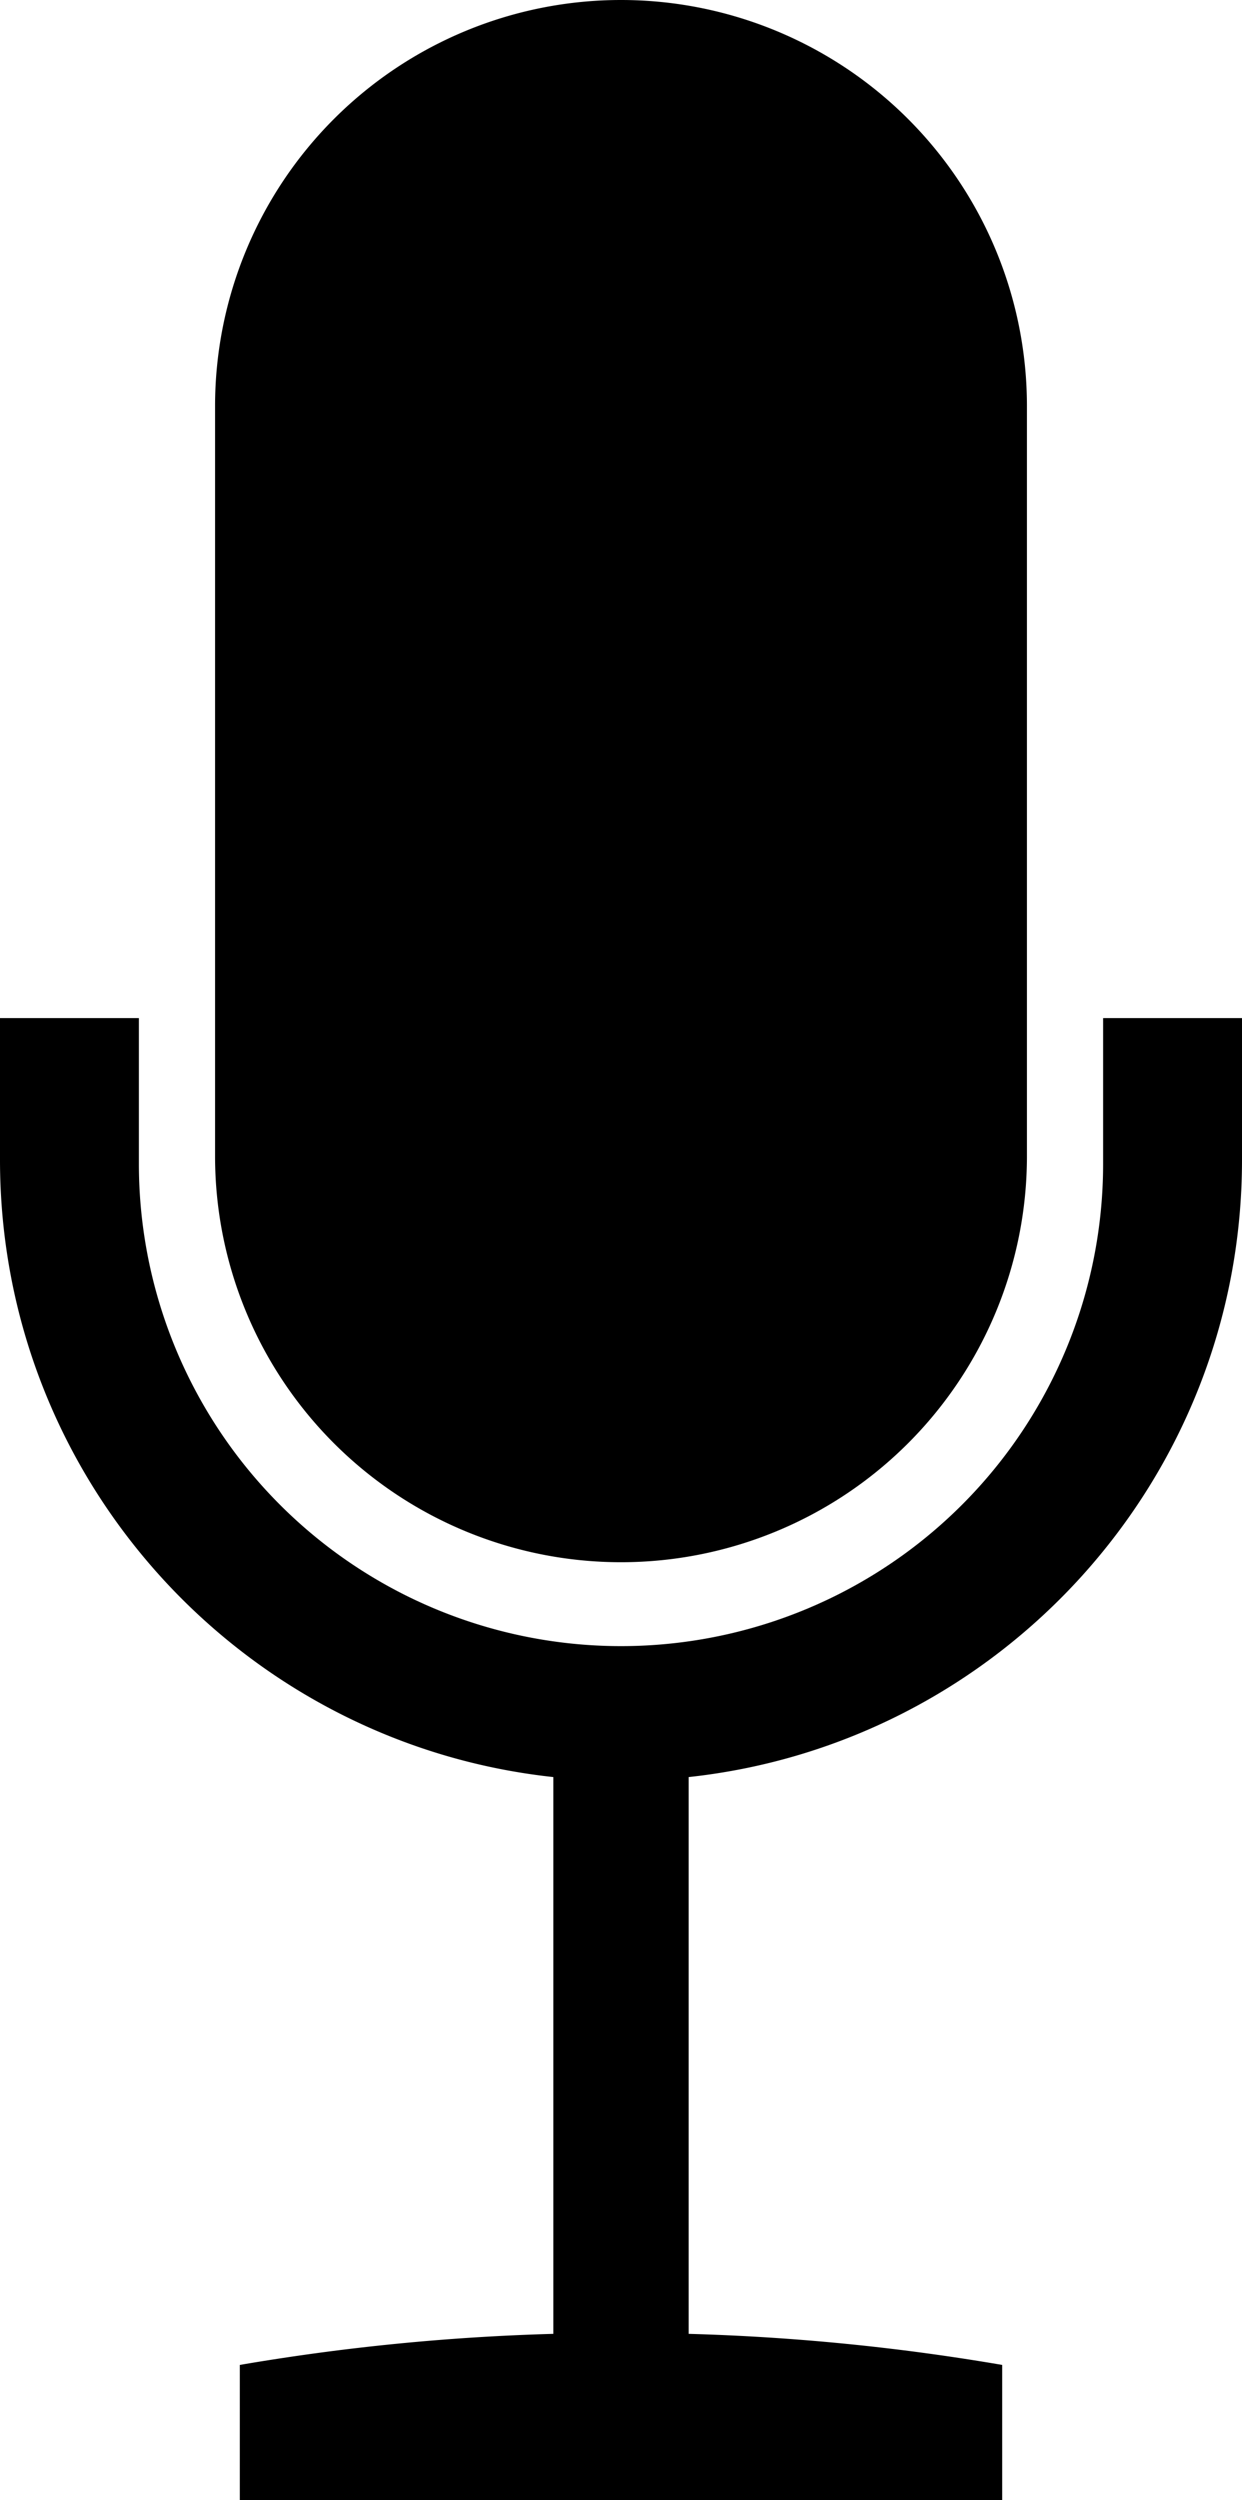
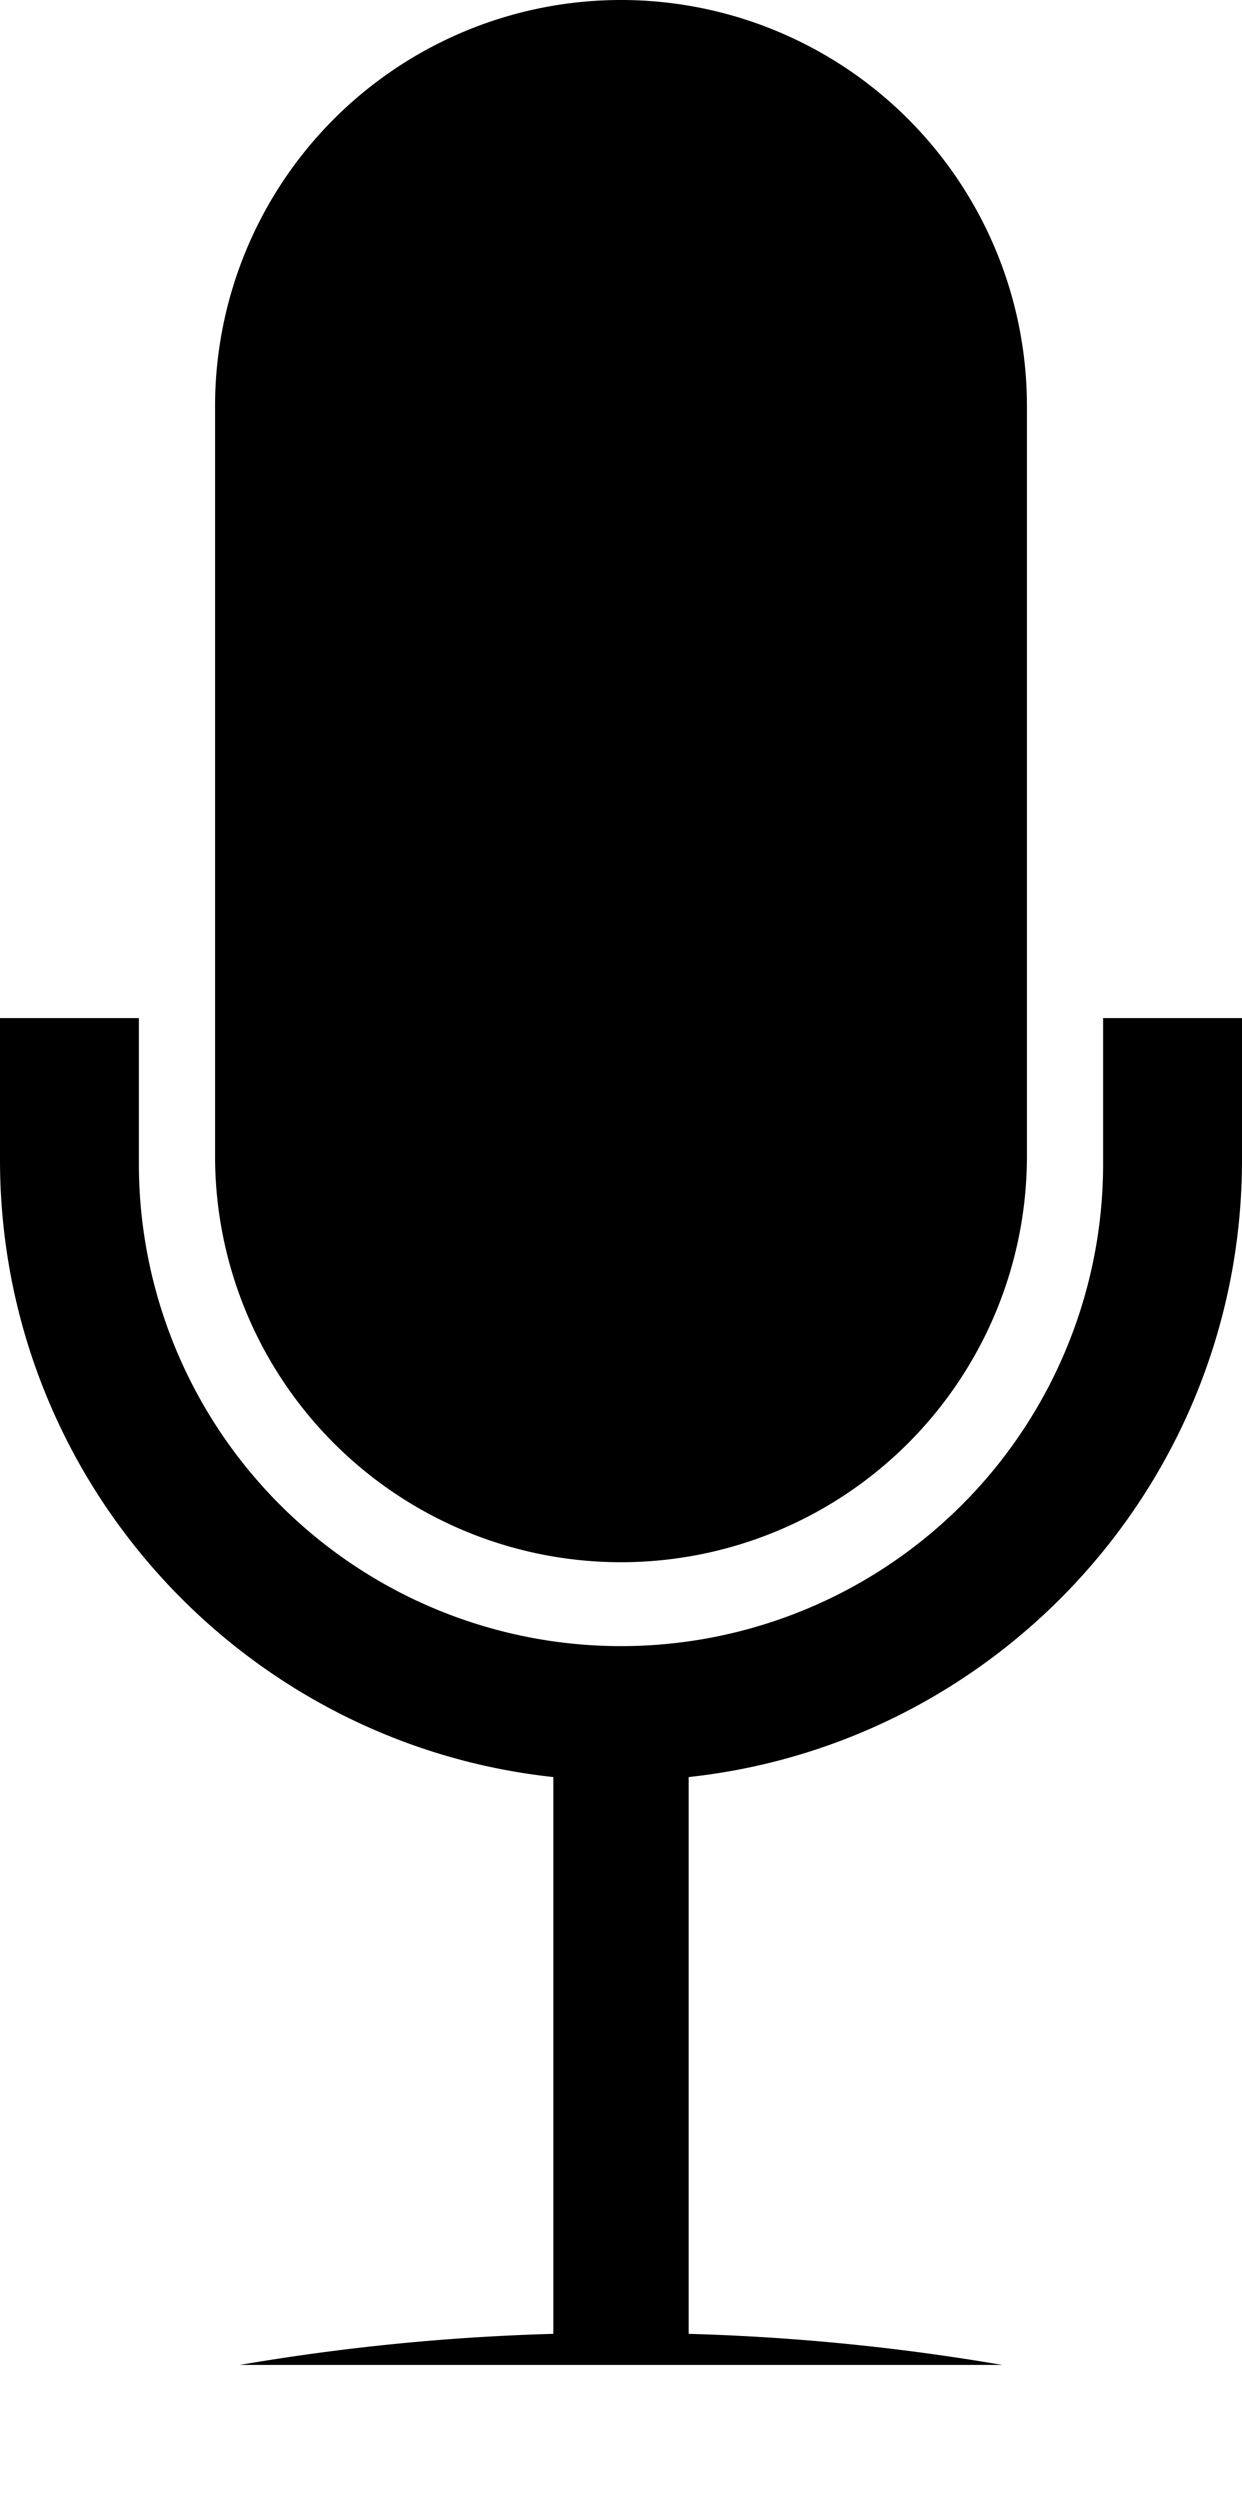
<svg xmlns="http://www.w3.org/2000/svg" id="Layer_1" data-name="Layer 1" viewBox="0 0 451.6 908.8">
  <title>audio source from internal mic</title>
-   <path d="M225.8,0A147.62,147.62,0,0,0,78.2,147.6V420.3a147.6,147.6,0,0,0,295.2,0V147.6A147.62,147.62,0,0,0,225.8,0ZM0,370.1v51.5C0,538,88.1,633.8,201.2,646V848.4a807.69,807.69,0,0,0-114,11.3v49.1H364.4V859.7a807.69,807.69,0,0,0-114-11.3V646c113.1-12.2,201.2-108,201.2-224.4V370.1H401.1v53a175.3,175.3,0,0,1-350.6,0v-53Z" />
+   <path d="M225.8,0A147.62,147.62,0,0,0,78.2,147.6V420.3a147.6,147.6,0,0,0,295.2,0V147.6A147.62,147.62,0,0,0,225.8,0ZM0,370.1v51.5C0,538,88.1,633.8,201.2,646V848.4a807.69,807.69,0,0,0-114,11.3H364.4V859.7a807.69,807.69,0,0,0-114-11.3V646c113.1-12.2,201.2-108,201.2-224.4V370.1H401.1v53a175.3,175.3,0,0,1-350.6,0v-53Z" />
</svg>